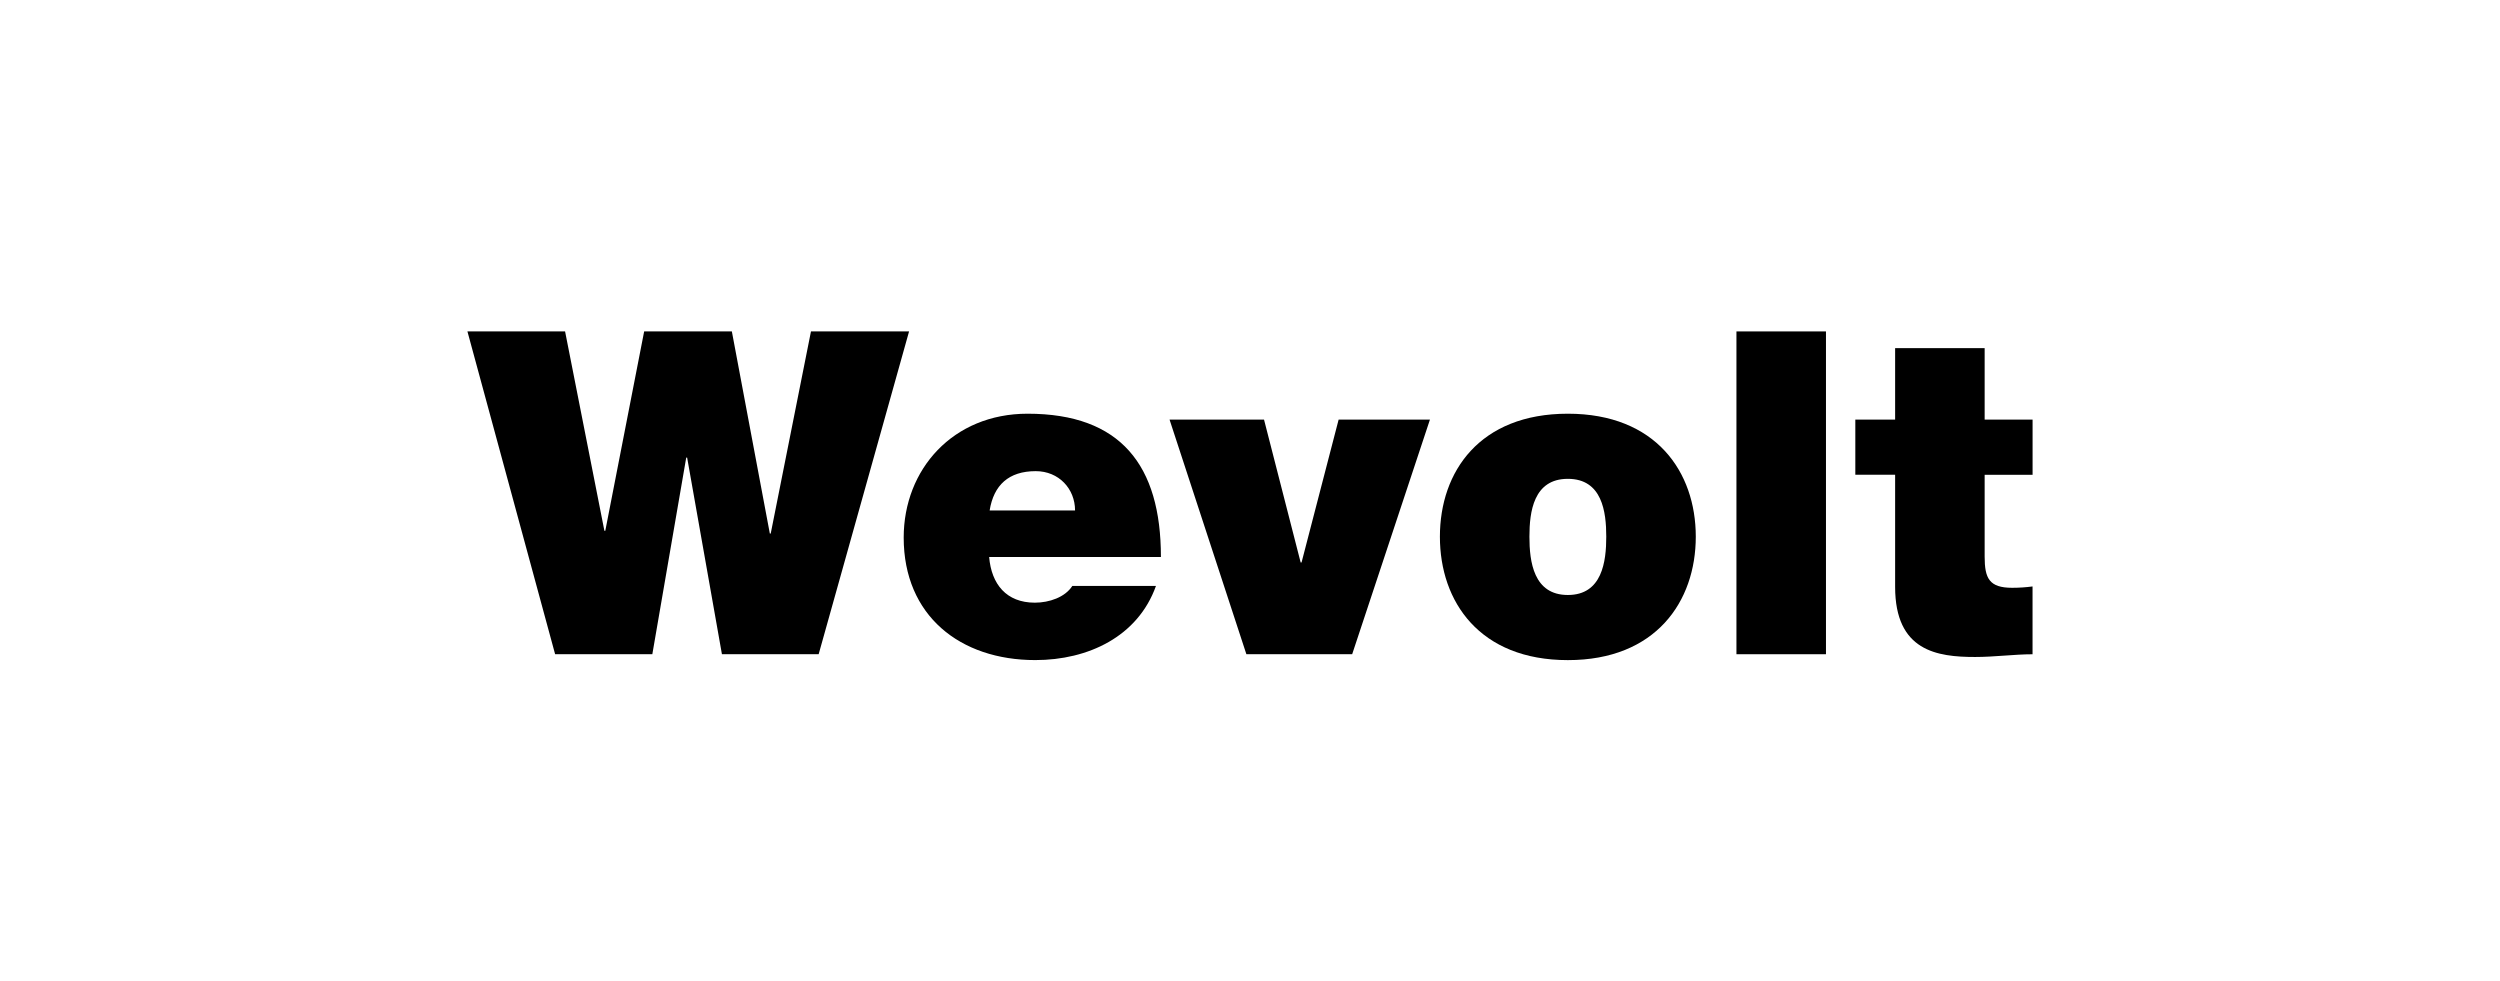
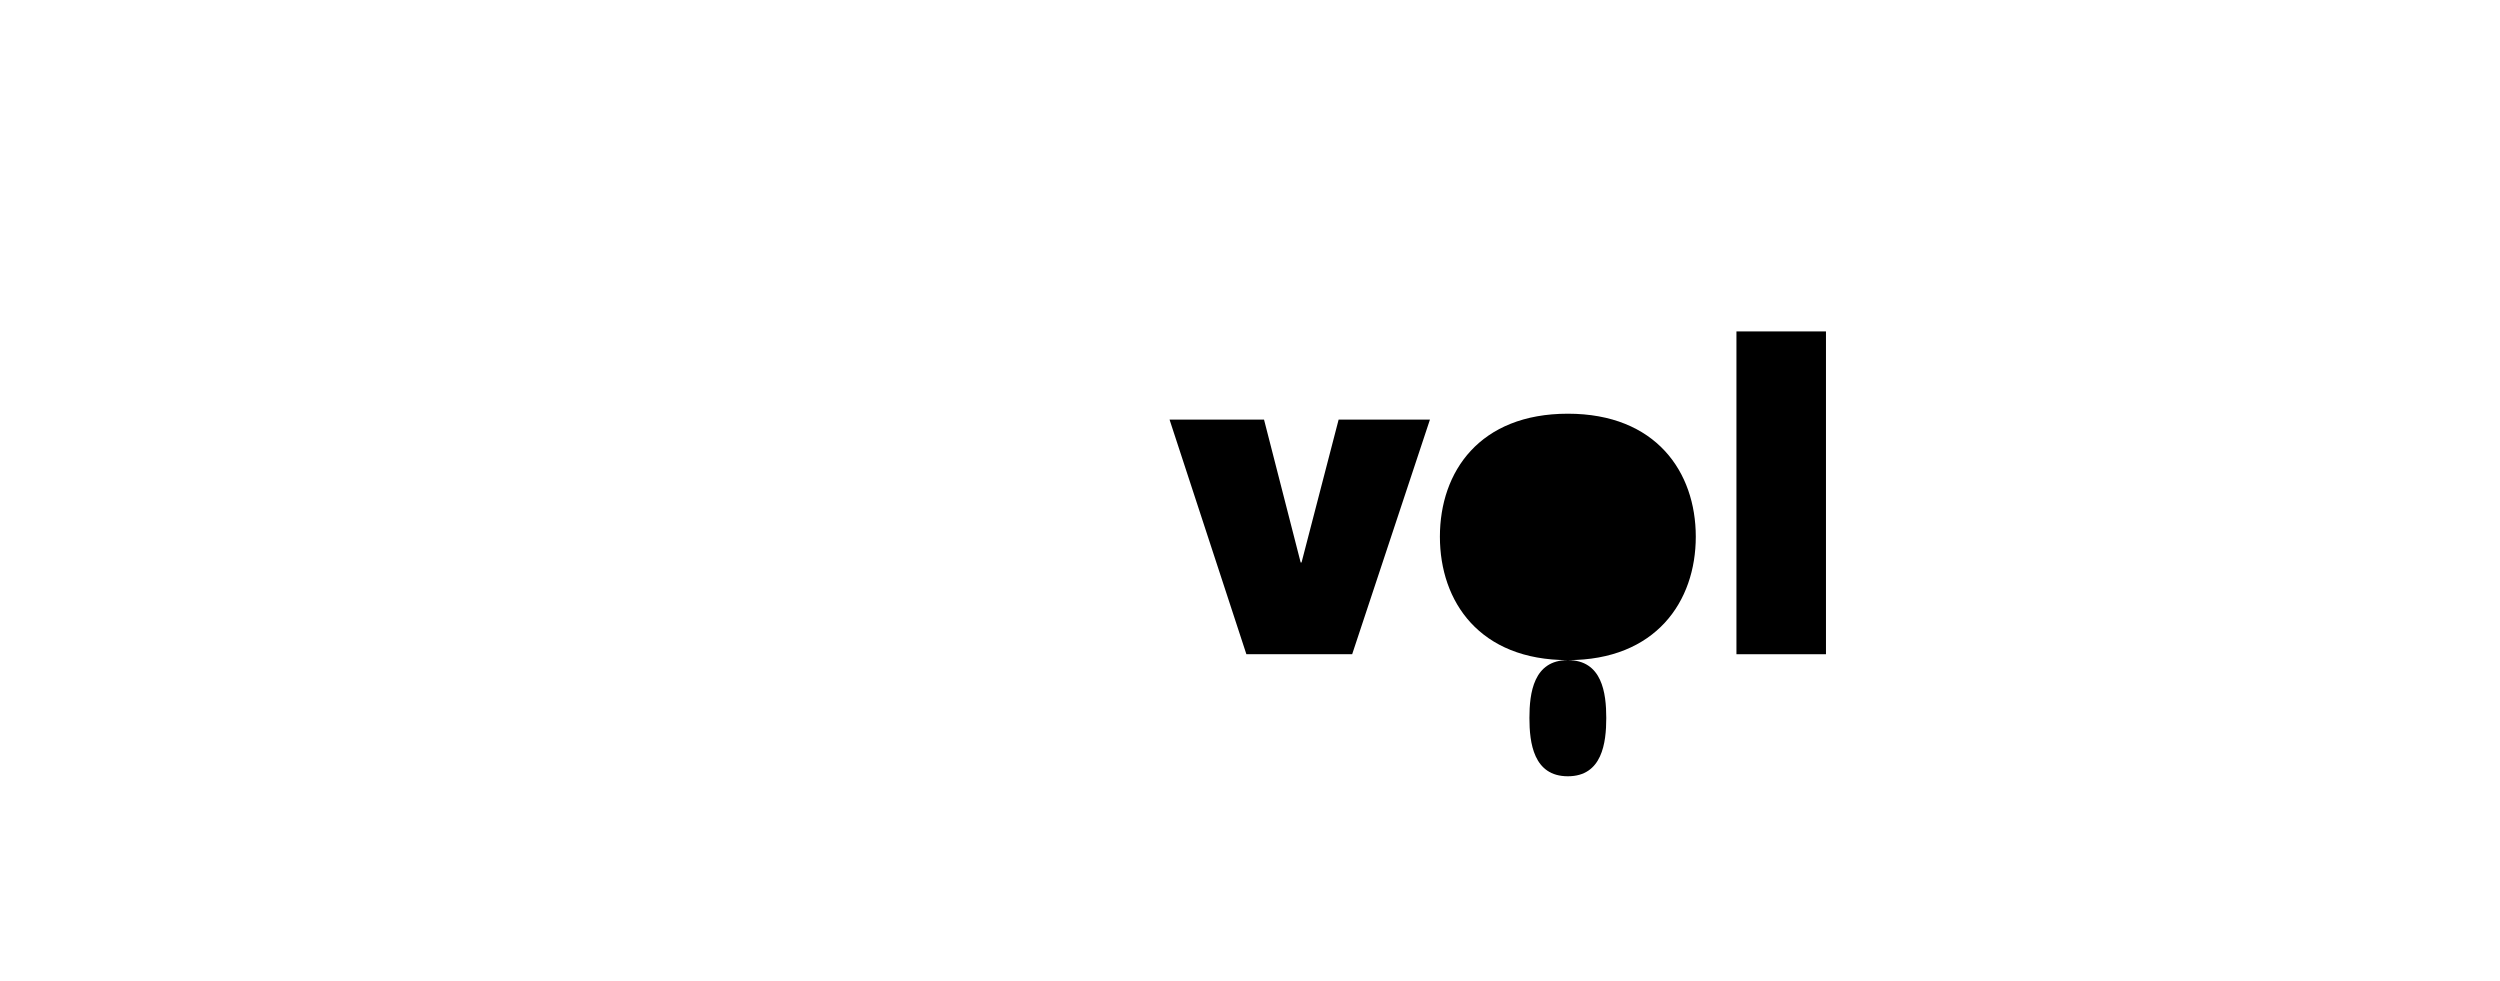
<svg xmlns="http://www.w3.org/2000/svg" id="a" data-name="Ebene 1" width="670.22" height="262.88" viewBox="0 0 670.22 262.88">
  <rect width="670.22" height="262.88" style="fill: none;" />
  <g>
-     <path d="m219.48,175.39h-25.94l-9.33-52.72h-.24l-9.09,52.72h-26.06l-23.51-86.54h26.18l10.54,53.45h.24l10.42-53.45h23.51l10.18,54.18h.24l10.79-54.18h26.3l-24.24,86.54Z" />
-     <path d="m265.18,149.33c.61,7.27,4.61,12.24,12.24,12.24,3.88,0,8.12-1.46,10.06-4.49h22.42c-4.85,13.58-18.18,19.88-32.36,19.88-20.12,0-35.27-11.88-35.27-32.84,0-18.3,13.21-33.21,33.21-33.21,24.97,0,35.75,13.82,35.75,38.42h-46.06Zm23.03-12.48c0-5.82-4.36-10.54-10.54-10.54-7.27,0-11.27,3.76-12.36,10.54h22.91Z" />
    <path d="m362.5,175.39h-28.36l-20.6-62.9h25.33l9.82,38.3h.24l9.94-38.3h24.48l-20.85,62.9Z" />
-     <path d="m420.32,176.97c-23.63,0-34.3-15.63-34.3-33.09s10.67-32.97,34.3-32.97,34.3,15.63,34.3,32.97-10.67,33.09-34.3,33.09Zm0-48.6c-9.21,0-10.3,8.85-10.3,15.51s1.09,15.63,10.3,15.63,10.3-8.97,10.3-15.63-1.09-15.51-10.3-15.51Z" />
+     <path d="m420.32,176.97c-23.63,0-34.3-15.63-34.3-33.09s10.67-32.97,34.3-32.97,34.3,15.63,34.3,32.97-10.67,33.09-34.3,33.09Zc-9.21,0-10.3,8.85-10.3,15.51s1.09,15.63,10.3,15.63,10.3-8.97,10.3-15.63-1.09-15.51-10.3-15.51Z" />
    <path d="m465.52,88.85h24v86.54h-24v-86.54Z" />
-     <path d="m532.06,112.49h12.85v14.79h-12.85v21.94c0,5.82,1.21,8.36,7.39,8.36,1.82,0,3.64-.12,5.45-.36v18.18c-4.85,0-10.18.73-15.39.73-10.18,0-21.45-1.58-21.45-18.79v-30.06h-10.67v-14.79h10.67v-19.15h24v19.15Z" />
  </g>
</svg>